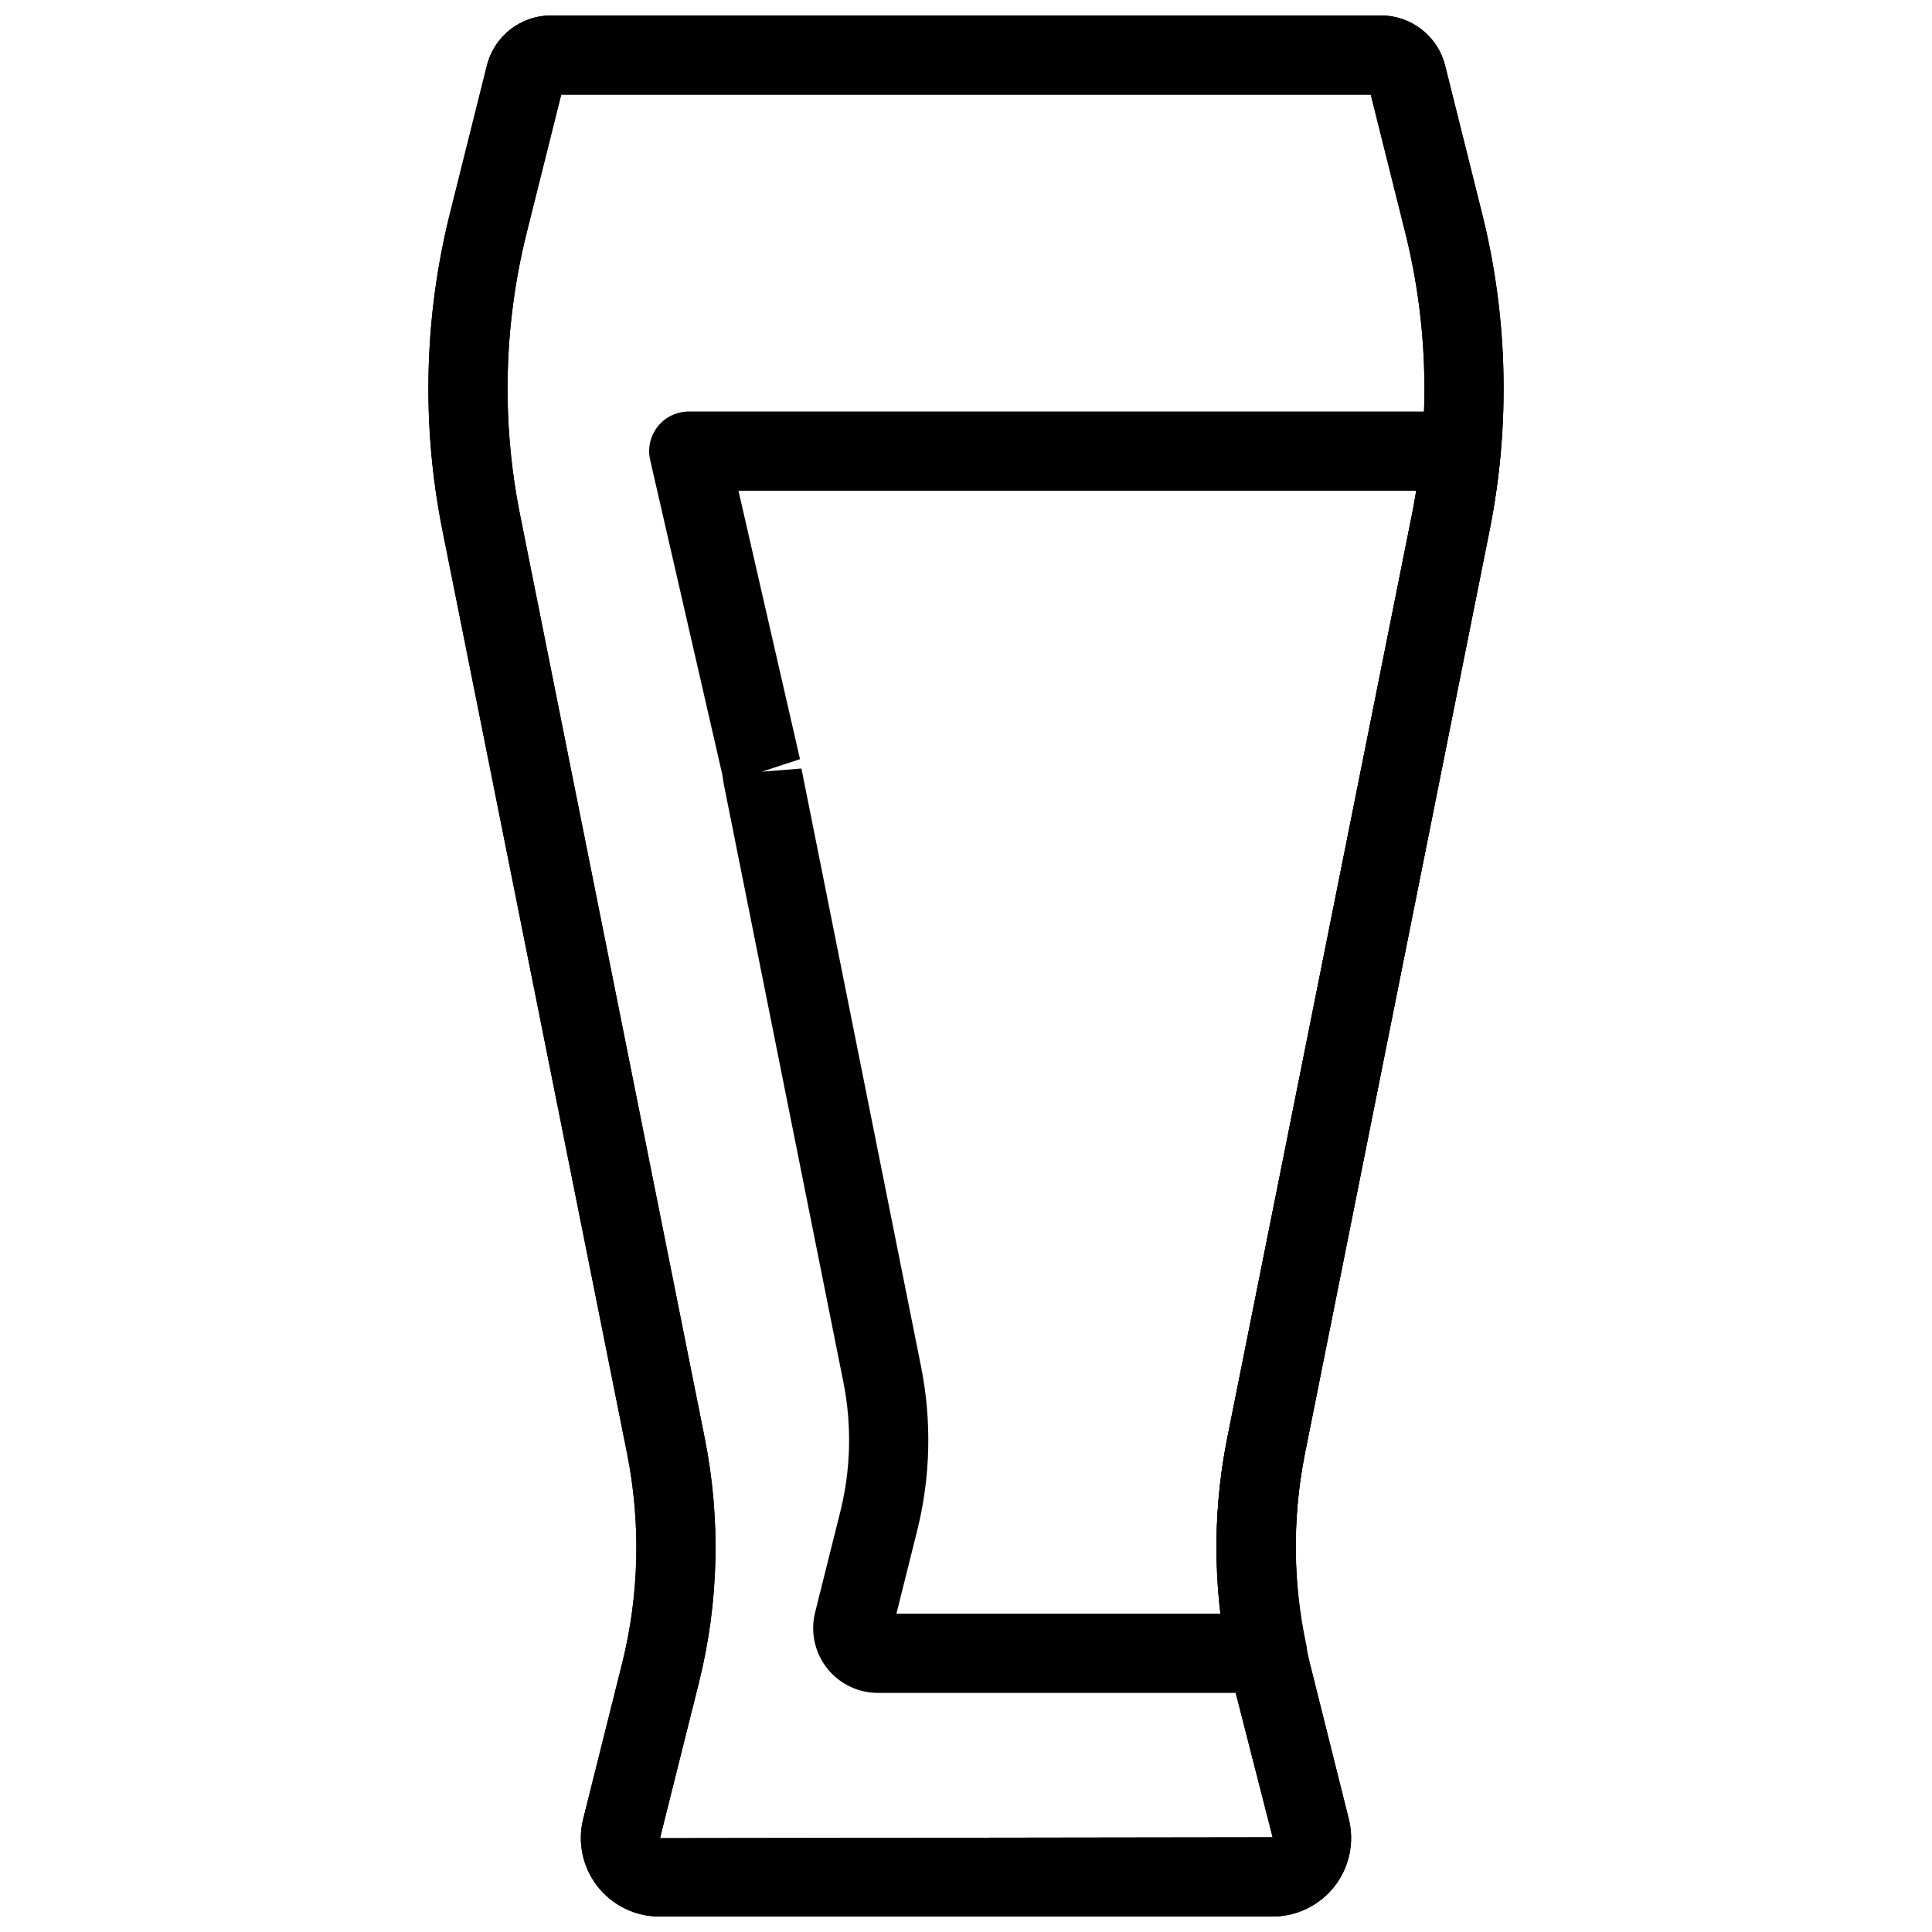
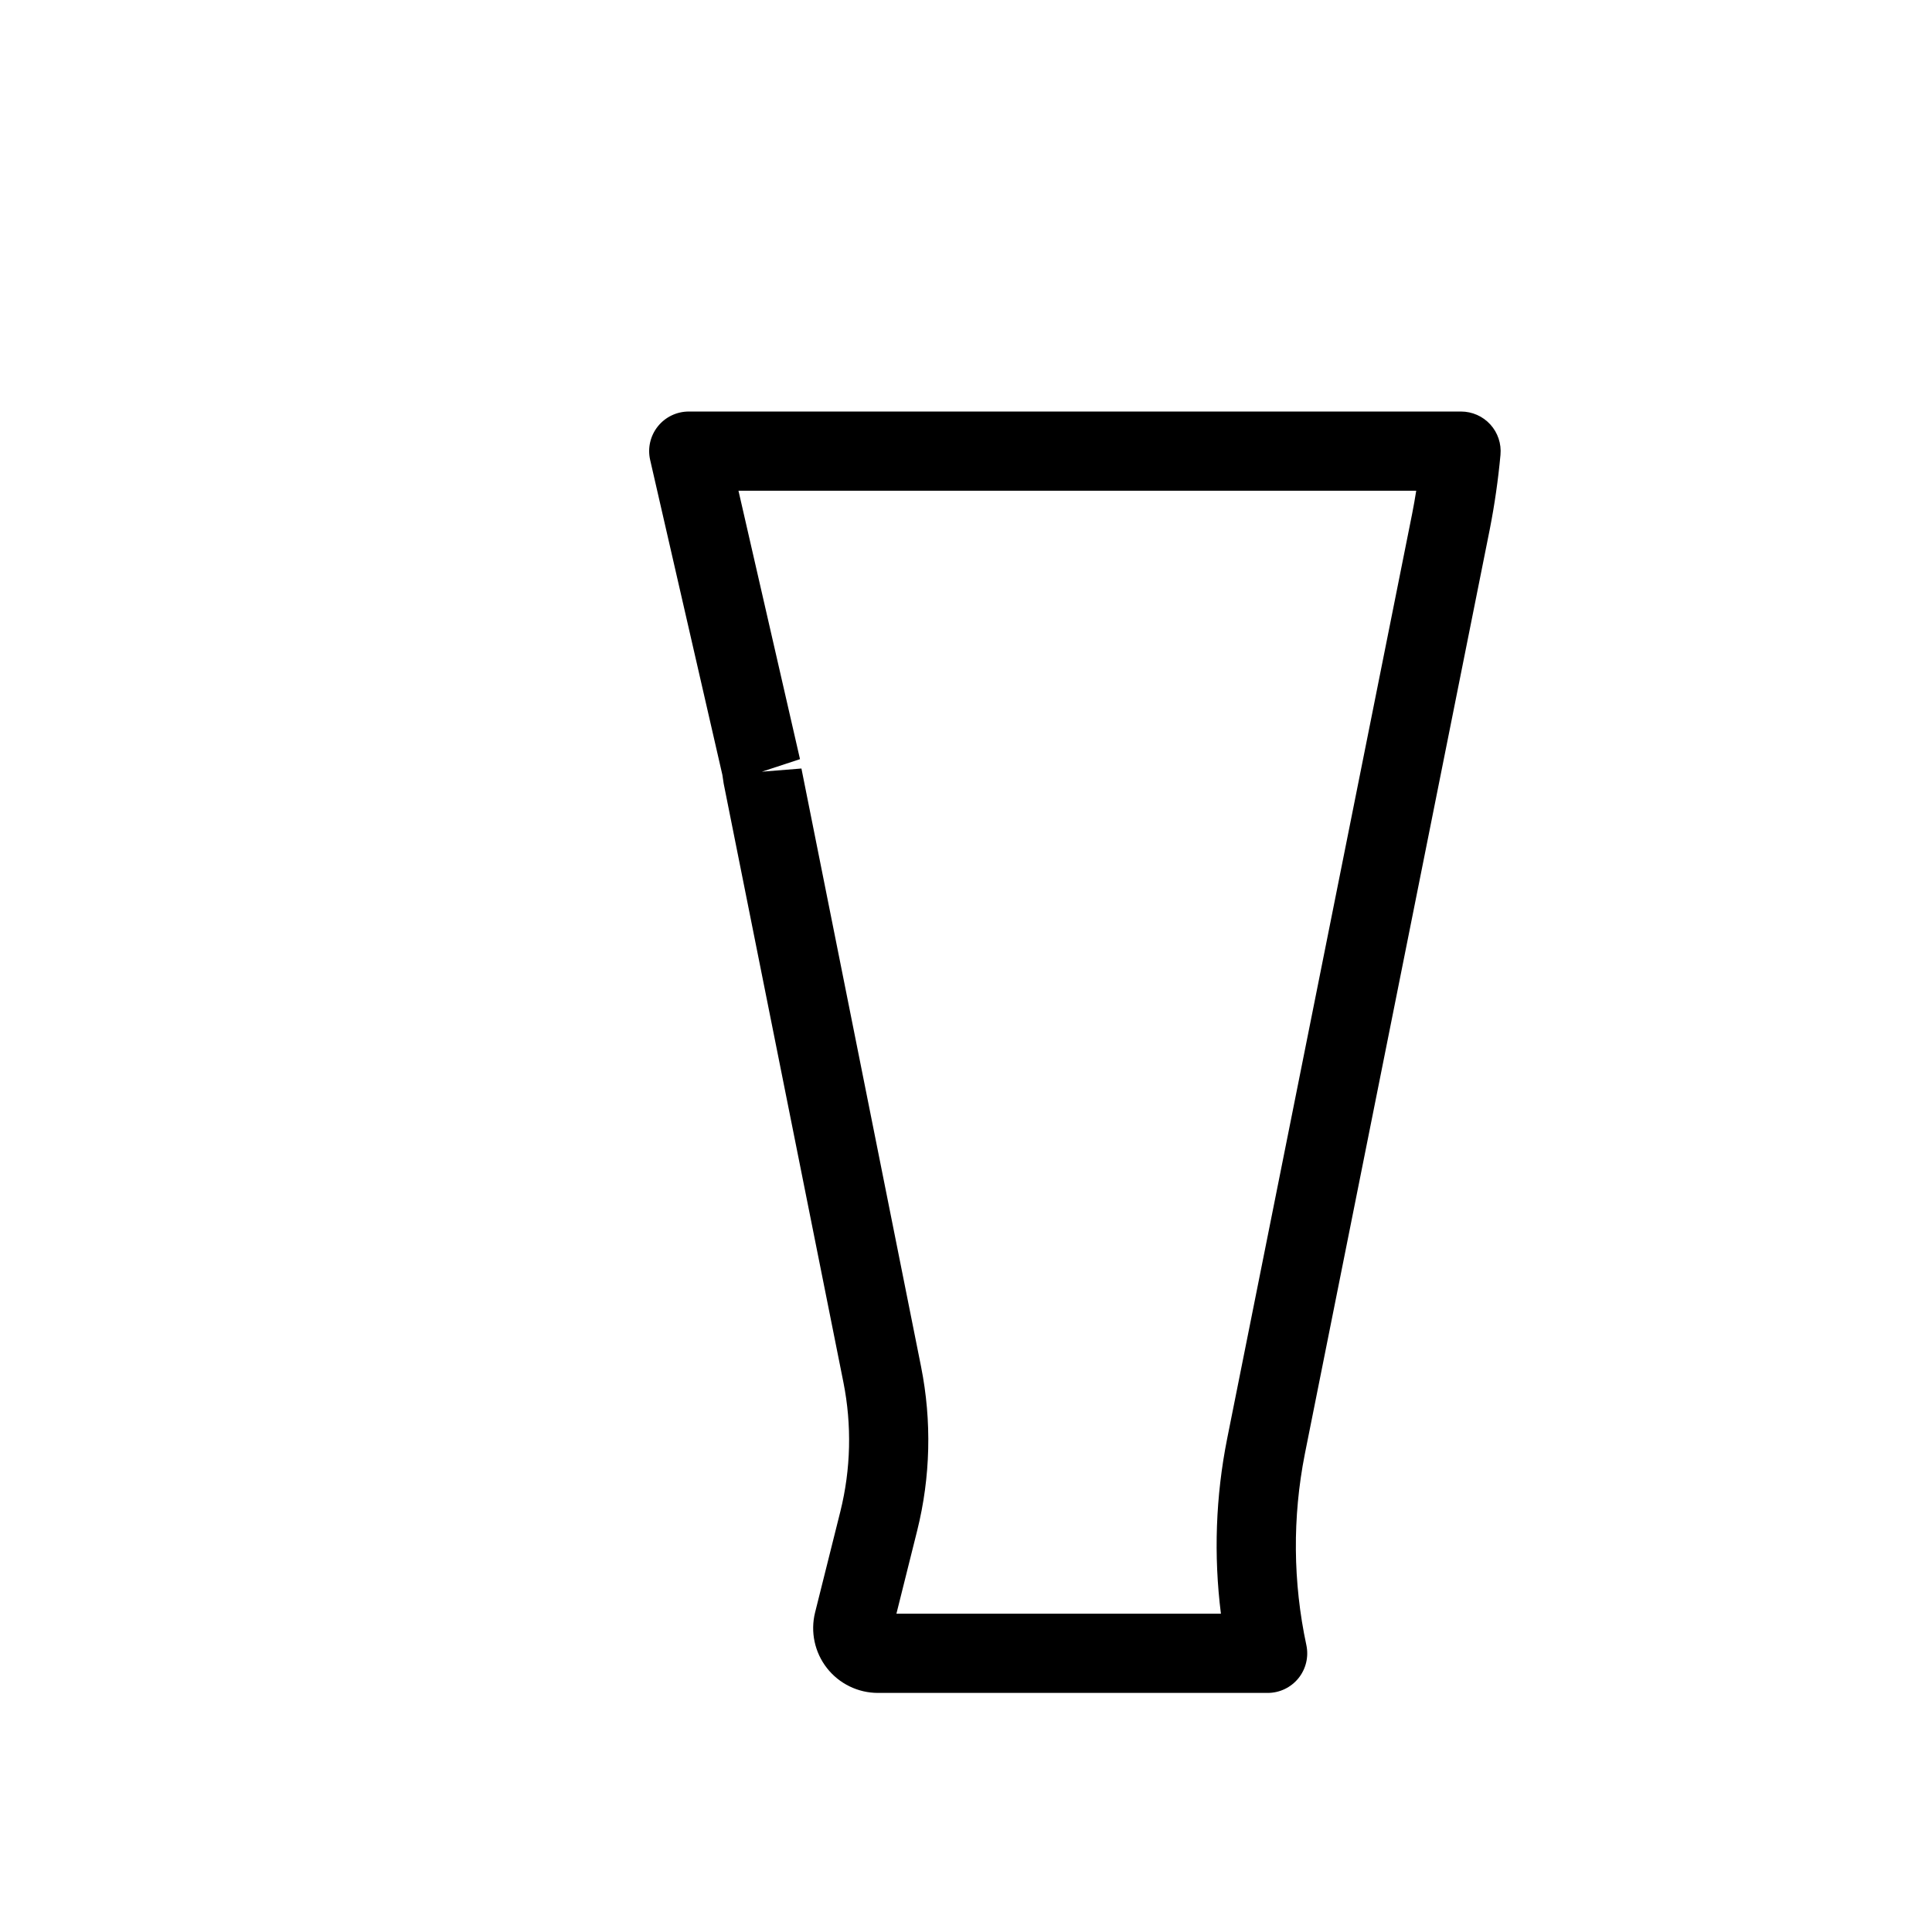
<svg xmlns="http://www.w3.org/2000/svg" width="800px" height="800px" version="1.1" viewBox="144 144 512 512">
  <defs>
    <clipPath id="a">
-       <path d="m257 148.09h286v503.81h-286z" />
-     </clipPath>
+       </clipPath>
  </defs>
  <g>
    <g clip-path="url(#a)">
-       <path d="m481.26 651.9h-162.52c-6.402 0-12.449-2.949-16.391-7.996-3.945-5.043-5.348-11.621-3.805-17.832l10.352-41.367 0.004-0.004c4.5-18.129 4.949-37.027 1.309-55.348l-49.023-245.12c-5.481-27.613-4.801-56.094 1.988-83.414l9.848-39.422c0.945-3.801 3.137-7.18 6.223-9.59 3.09-2.414 6.898-3.719 10.816-3.715h219.88c3.914-0.004 7.719 1.301 10.805 3.707 3.09 2.406 5.281 5.777 6.231 9.578l9.852 39.441c6.789 27.32 7.465 55.801 1.988 83.414l-49.027 245.12c-3.637 18.32-3.191 37.219 1.312 55.348l10.344 41.348h-0.004c1.555 6.215 0.156 12.801-3.785 17.852-3.941 5.047-9.988 8-16.395 8zm-188.53-482.82-9.203 36.816c-6.035 24.316-6.637 49.66-1.762 74.23l49.023 245.12c4.246 21.363 3.723 43.398-1.535 64.535l-10.344 41.348 162.35-0.227-10.516-41.125-0.004 0.004c-5.258-21.137-5.781-43.172-1.535-64.535l49.027-245.12c4.871-24.57 4.269-49.918-1.766-74.23l-9.203-36.816z" />
-       <path d="m481.26 651.9h-162.52c-6.402 0-12.449-2.949-16.391-7.996-3.945-5.043-5.348-11.621-3.805-17.832l10.352-41.367 0.004-0.004c4.5-18.129 4.949-37.027 1.309-55.348l-49.023-245.12c-5.481-27.613-4.801-56.094 1.988-83.414l9.848-39.422c0.945-3.801 3.137-7.18 6.223-9.59 3.09-2.414 6.898-3.719 10.816-3.715h219.88c3.914-0.004 7.719 1.301 10.805 3.707 3.09 2.406 5.281 5.777 6.231 9.578l9.852 39.441c6.789 27.32 7.465 55.801 1.988 83.414l-49.027 245.12c-3.637 18.32-3.191 37.219 1.312 55.348l10.344 41.348h-0.004c1.555 6.215 0.156 12.801-3.785 17.852-3.941 5.047-9.988 8-16.395 8zm-188.53-482.82-9.203 36.816c-6.035 24.316-6.637 49.66-1.762 74.23l49.023 245.12c4.246 21.363 3.723 43.398-1.535 64.535l-10.344 41.348 162.35-0.227-10.516-41.125-0.004 0.004c-5.258-21.137-5.781-43.172-1.535-64.535l49.027-245.12c4.871-24.57 4.269-49.918-1.766-74.23l-9.203-36.816z" />
-     </g>
+       </g>
    <path d="m479.94 592.64h-103.27c-5.285 0.004-10.277-2.43-13.531-6.594-3.254-4.164-4.41-9.598-3.133-14.727l6.703-26.793c2.781-11.191 3.059-22.859 0.809-34.172l-31.734-158.69c-0.02-0.102-0.328-2.215-0.348-2.316l-19.137-83.457c-0.715-3.113 0.031-6.383 2.023-8.879 1.992-2.5 5.012-3.953 8.207-3.953h204.66-0.004c2.957 0 5.773 1.242 7.766 3.43 1.988 2.184 2.965 5.106 2.691 8.051-0.609 6.609-1.555 13.184-2.832 19.699l-49.023 245.12c-3.297 16.73-3.156 33.957 0.418 50.633 0.652 3.094-0.125 6.316-2.117 8.773-1.996 2.453-4.988 3.879-8.152 3.875zm-98.379-20.992h85.996c-1.949-15.453-1.391-31.117 1.652-46.391l49.027-245.12c0.398-2.027 0.758-4.059 1.078-6.086h-179.61l16.305 71.133-10.098 3.32 10.477-0.84 31.715 158.57v0.004c2.856 14.359 2.504 29.172-1.035 43.379z" />
  </g>
</svg>